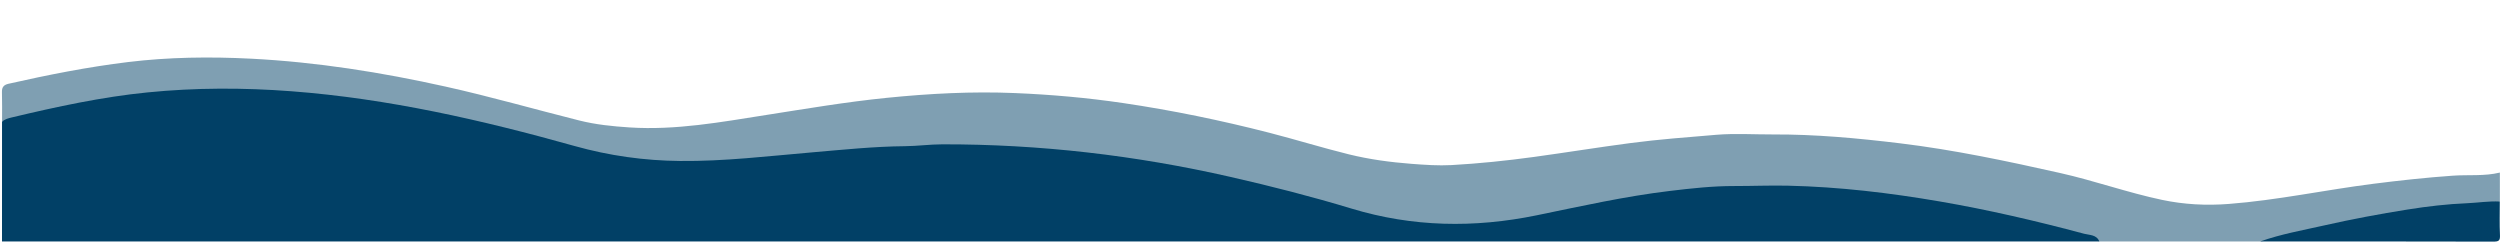
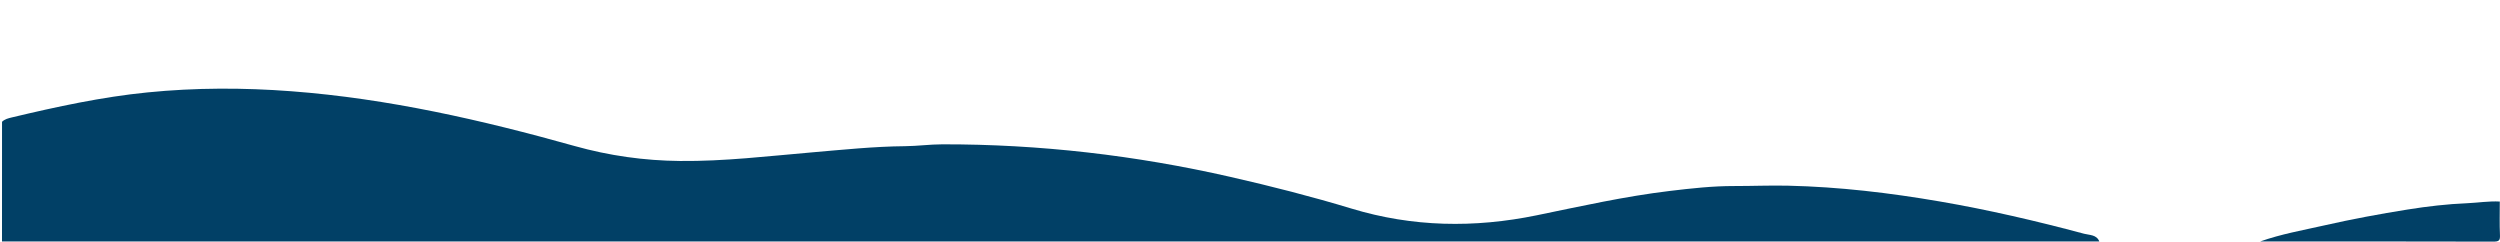
<svg xmlns="http://www.w3.org/2000/svg" id="Layer_1" data-name="Layer 1" viewBox="0 0 1366 132">
  <defs>
    <style>
      .cls-1, .cls-2 {
        fill: #014066;
      }

      .cls-2 {
        opacity: .5;
      }
    </style>
  </defs>
  <path class="cls-1" d="M1.09,131.92c0-21.79,.01-43.59,.02-65.38,1.5-1.47,3.46-1.92,5.4-2.39,24.46-5.83,49.04-11.16,74.1-13.66,26.19-2.62,52.4-2.62,78.71-.62,52.75,4.01,103.93,15.7,154.63,29.91,18.87,5.29,37.98,7.99,57.62,8.18,24.21,.24,48.14-2.66,72.16-4.71,16.89-1.44,33.77-3.22,50.76-3.37,6.81-.06,13.58-1.01,20.43-1.02,53.17-.09,105.6,6,157.4,17.8,22.24,5.07,44.33,10.7,66.15,17.31,33.41,10.13,67.1,10.68,101.19,3.67,24.12-4.96,48.18-10.36,72.68-13.3,11.72-1.41,23.45-2.71,35.31-2.69,9.79,.01,19.54-.41,29.37-.19,27.89,.63,55.42,3.91,82.83,8.61,26.6,4.56,52.86,10.68,78.91,17.65,2.95,.79,6.81,.41,8.32,4.22H1.09Z" />
-   <path class="cls-2" d="M1147.09,131.92c-13.21-4.83-27.03-7.46-40.63-10.8-24.07-5.91-48.47-10.37-73.01-13.76-11.59-1.6-23.32-2.53-35.03-3.46-11.08-.88-22.24-1.34-33.23-1.37-32.97-.1-65.6,4.04-97.88,10.96-19.03,4.08-38.11,7.88-57.61,9.73-25.06,2.38-49.21-1.32-73-8.28-30.5-8.93-61.3-16.62-92.52-22.61-19.62-3.77-39.4-6.57-59.25-8.8-10.18-1.14-20.46-1.53-30.7-2.12-14.59-.84-29.21-1.6-43.82-.93-19.5,.9-39.01,1.58-58.44,3.75-12.81,1.43-25.77,1.62-38.54,3.25-16.38,2.09-32.78,1.92-49.2,1.81-19.02-.13-37.37-4.27-55.58-9.39-30.73-8.64-61.71-16.23-93.26-21.44-18.59-3.07-37.2-5.6-56.02-6.93-15.73-1.11-31.45-2.41-47.19-1.75-28.45,1.2-56.64,4.66-84.42,11.02-8.85,2.03-17.75,3.83-26.63,5.74,0-5.45,.09-10.9-.06-16.34-.07-2.67,1.12-3.87,3.59-4.43,21.6-4.88,43.31-9.18,65.3-11.86,22.31-2.71,44.8-2.99,67.15-1.85,35.85,1.83,71.25,7.44,106.32,15.25,24.57,5.47,48.74,12.41,73.13,18.53,8.96,2.25,18.16,3.19,27.46,3.79,25.34,1.64,49.99-2.94,74.78-6.83,21.85-3.42,43.65-7.12,65.71-9.34,23.33-2.35,46.68-3.59,70.05-2.61,19.79,.82,39.54,2.57,59.2,5.47,26.87,3.97,53.38,9.43,79.65,16.18,14.59,3.75,28.99,8.22,43.61,11.83,11.22,2.76,22.67,4.31,34.26,5.19,7.31,.55,14.6,1.08,21.86,.68,15-.84,29.94-2.39,44.86-4.43,17.66-2.42,35.26-5.28,52.94-7.61,15.59-2.05,31.23-3.2,46.85-4.51,10.25-.86,20.63-.15,30.95-.19,23.22-.1,46.26,2.04,69.29,4.82,29.59,3.57,58.65,9.75,87.67,16.26,18.76,4.21,36.89,10.73,55.68,14.68,11.93,2.51,24.03,3.17,36.45,2.21,26.6-2.05,52.61-7.66,78.97-11.01,14.41-1.83,28.87-3.41,43.4-4.43,8.57-.6,17.27,.37,25.73-1.7v15.85c-5.07,2.71-10.76,1.85-16.09,2.17-24.49,1.49-48.52,5.71-72.46,10.66-14.13,2.92-27.96,7.21-42.33,8.97h-87.92Z" />
  <path class="cls-1" d="M1235.01,131.92c11.36-4.03,23.24-6.1,34.94-8.75,15.1-3.43,30.36-6.26,45.65-8.7,10.73-1.71,21.56-2.98,32.47-3.43,5.94-.25,11.85-1.25,17.82-.91,0,6.11-.2,12.23,.09,18.33,.14,2.98-.6,3.56-3.58,3.56-42.46-.12-84.93-.08-127.39-.08Z" />
</svg>